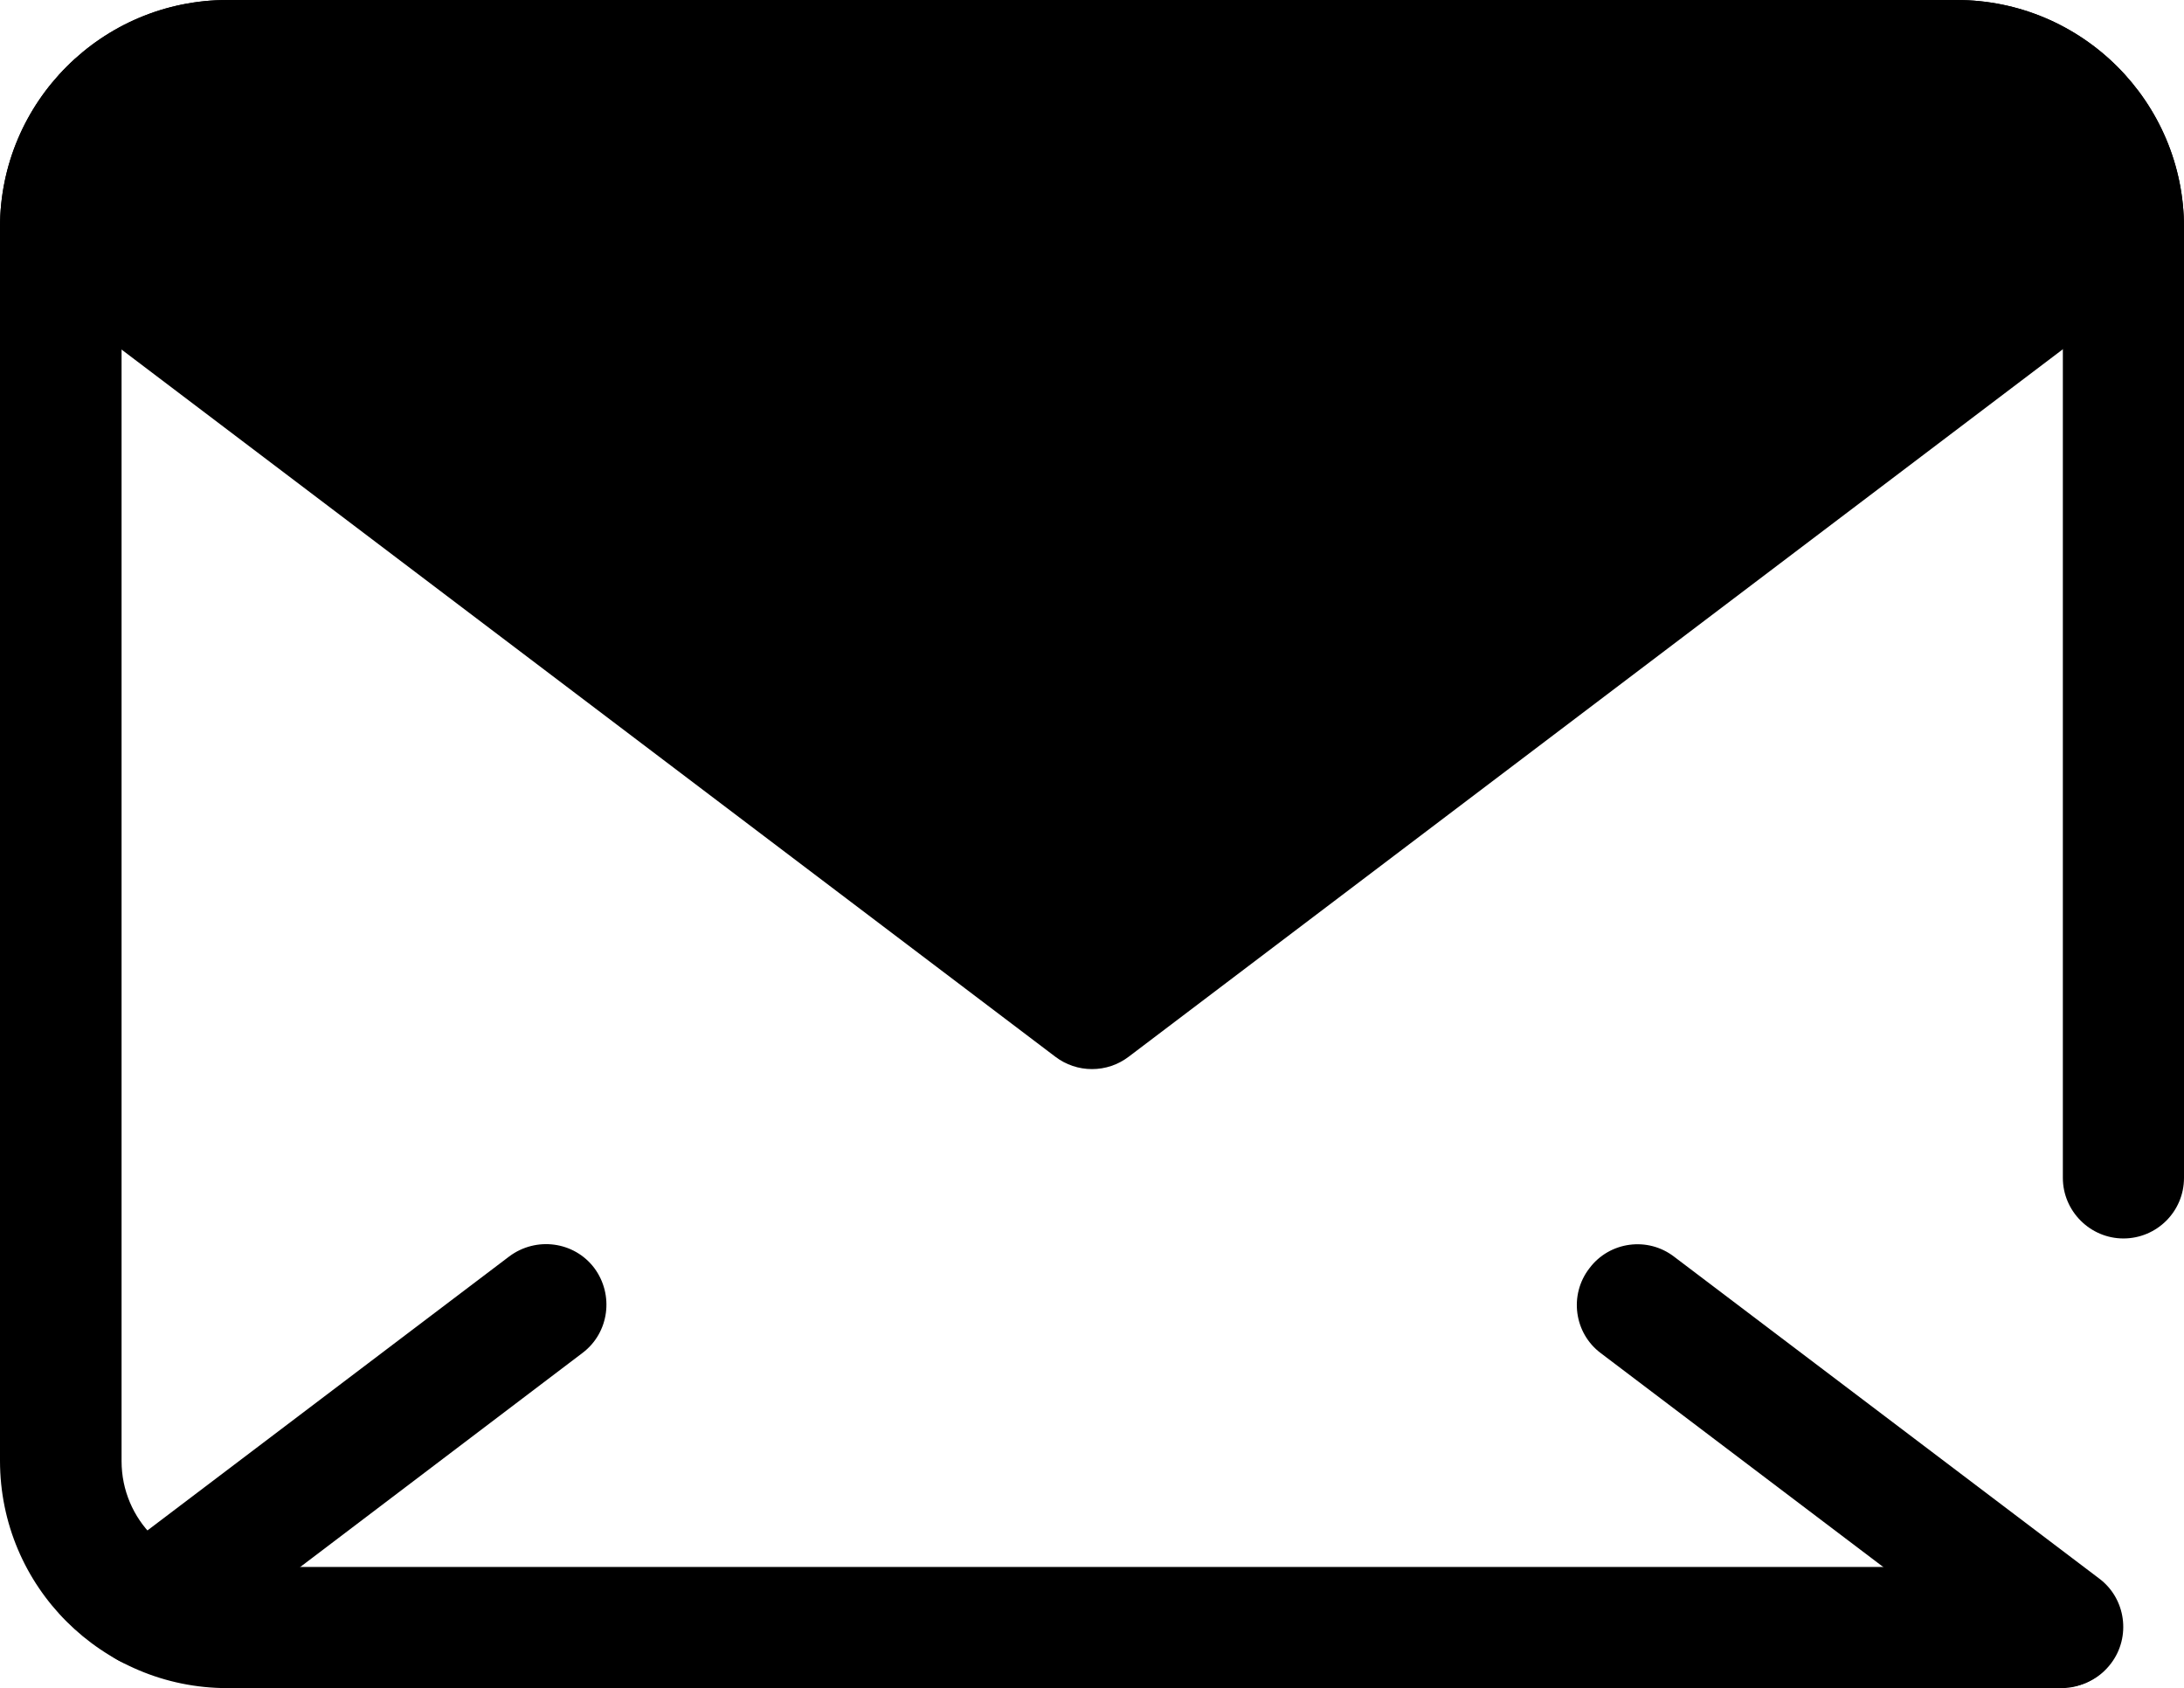
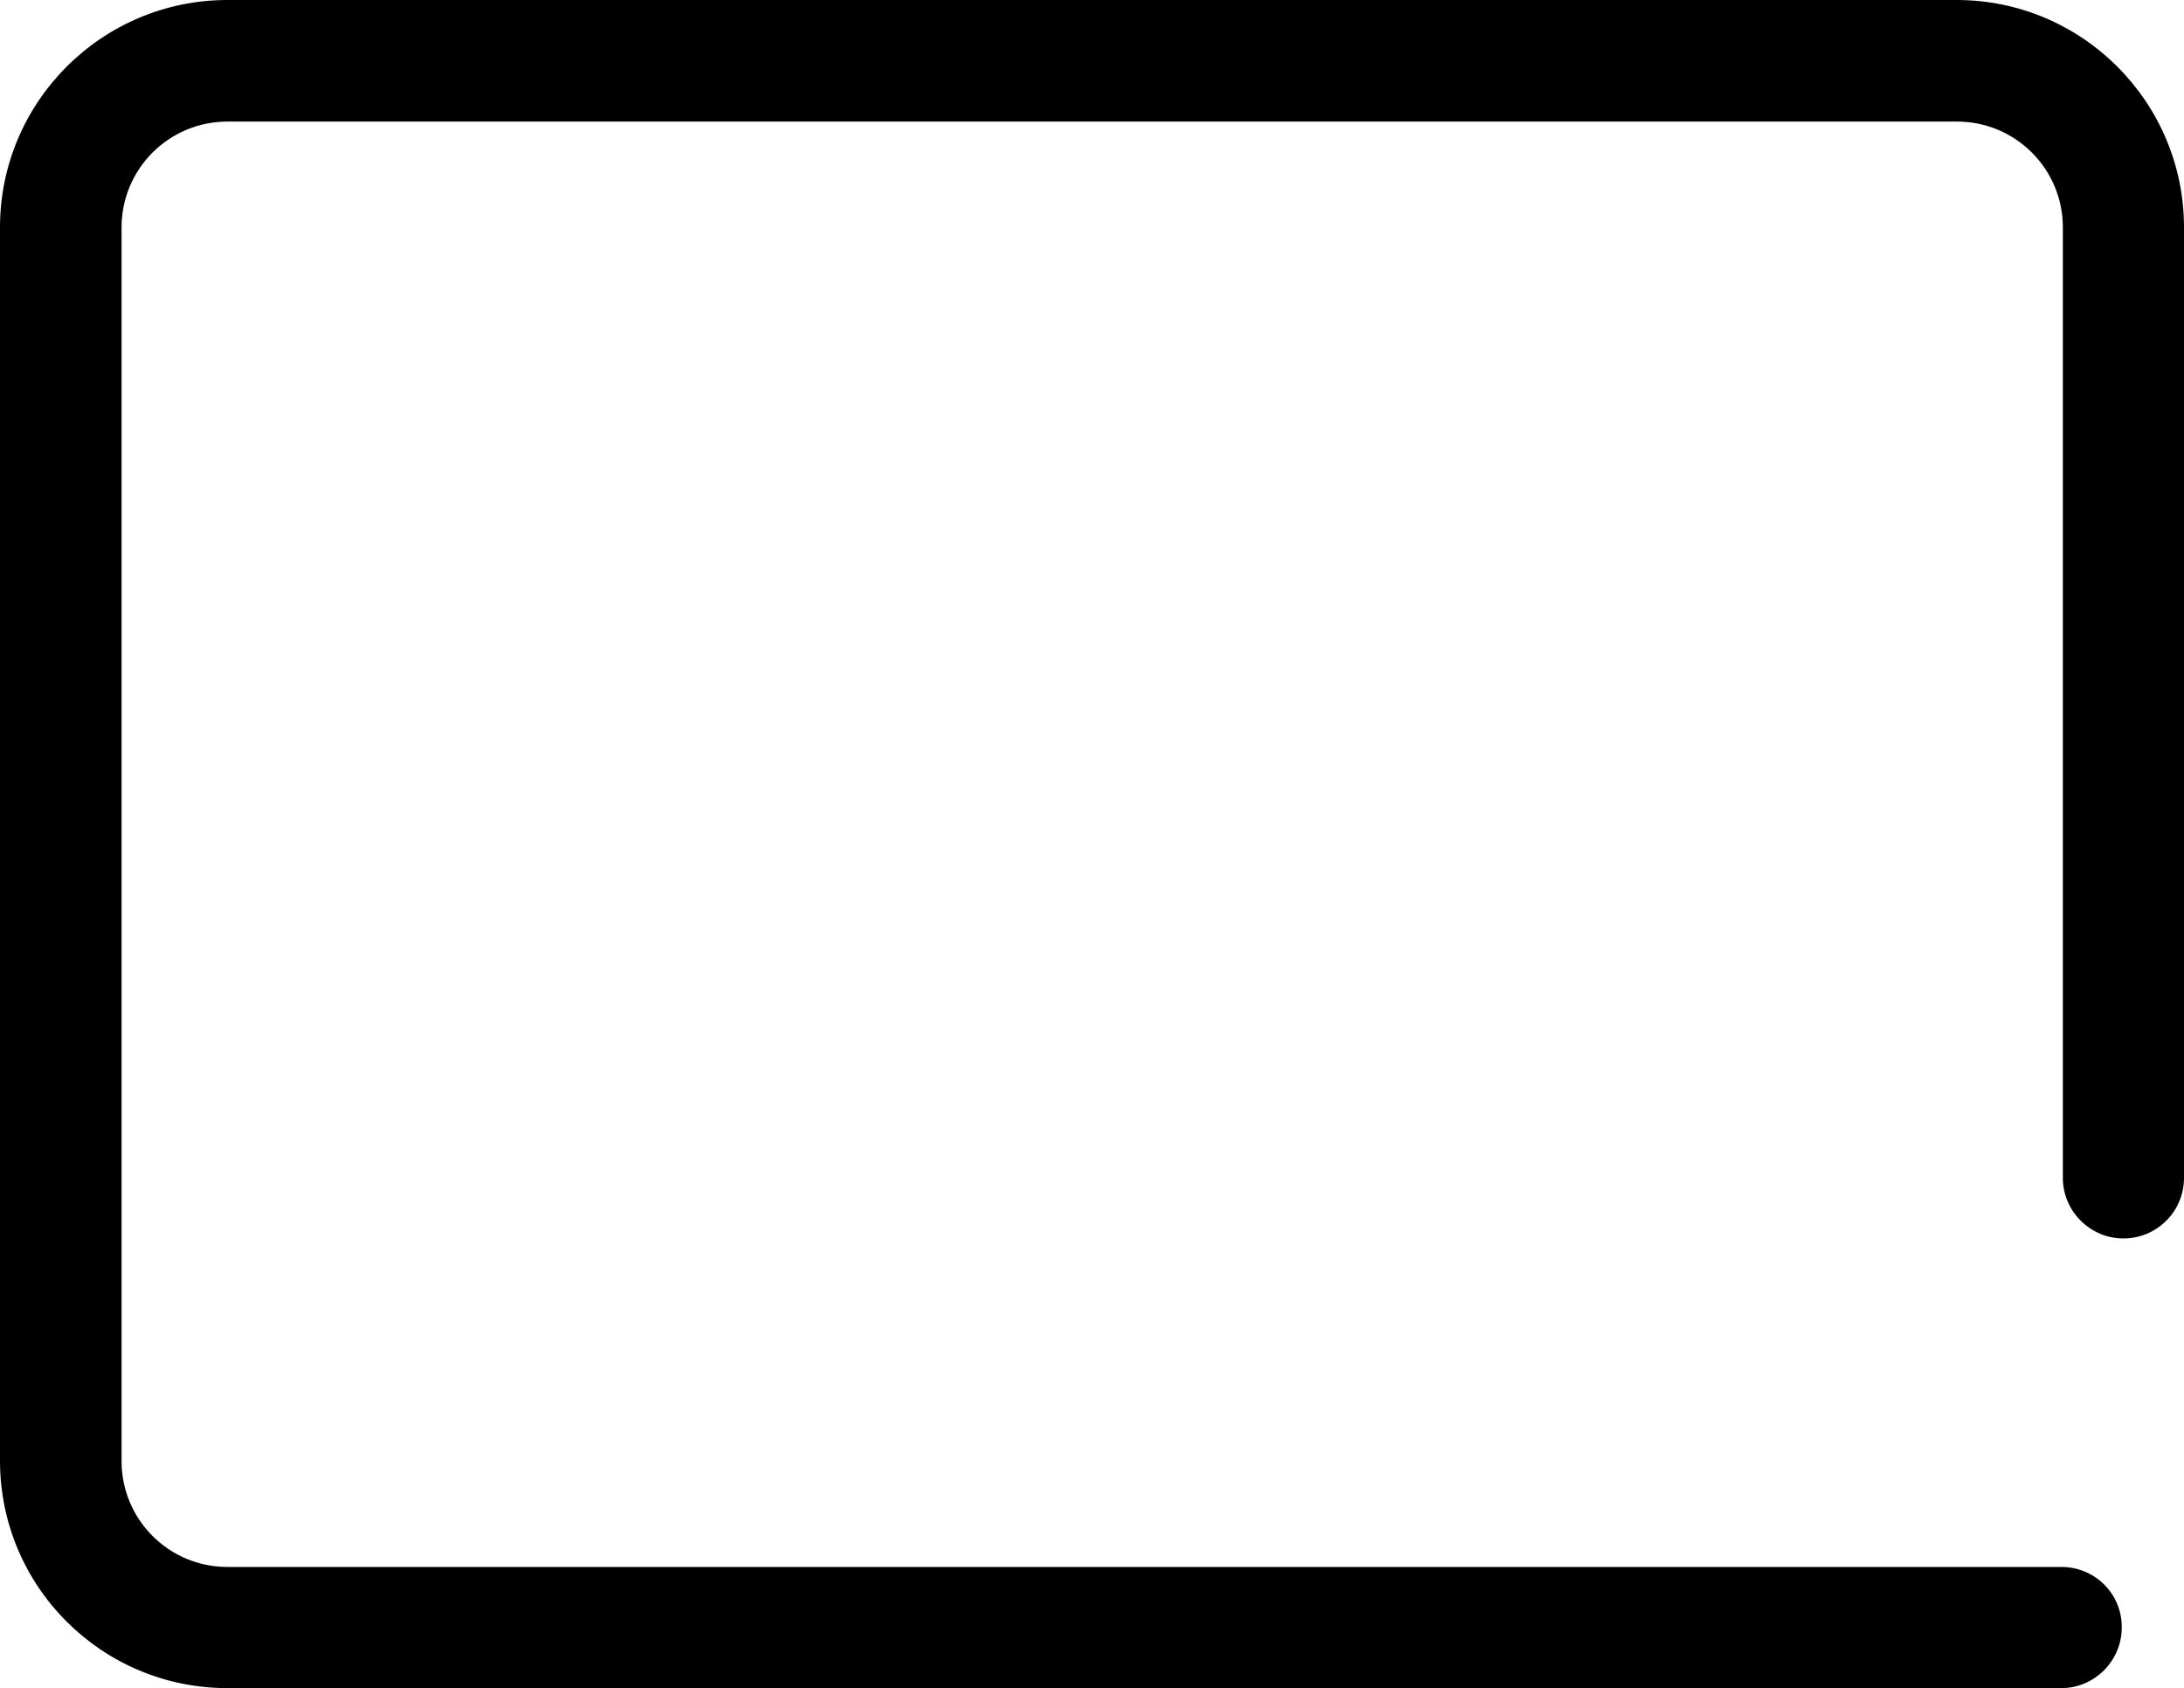
<svg xmlns="http://www.w3.org/2000/svg" viewBox="0 0 512 395.7" data-inject-url="https://sandbox.elemisthemes.com/assets/img/icons/lineal/email.svg" class="svg-inject icon-svg icon-svg-sm mb-4">
  <path class="lineal-stroke" d="M483.6 395.7H53.3C23.9 395.7 0 371.9 0 342.4V53.3C0 23.9 23.9 0 53.3 0h405.4C488.1 0 512 23.9 512 53.3v222.8c0 7.9-6.4 14.2-14.2 14.2s-14.2-6.4-14.2-14.2V53.3c0-13.7-11.1-24.8-24.8-24.8H53.3c-13.7 0-24.8 11.1-24.8 24.8v289.2c0 13.7 11.1 24.8 24.8 24.8h430.3c7.9.2 14.1 6.7 13.8 14.6-.2 7.5-6.3 13.6-13.8 13.8z" />
-   <path class="lineal-fill" d="M497.8 53.3L256 236.4 14.2 53.3c0-21.6 17.5-39.1 39.1-39.1h405.4c21.6 0 39.1 17.5 39.1 39.1z" />
-   <path class="lineal-stroke" d="M256 250.6c-3.1 0-6.1-1-8.6-2.9L5.6 64.6C2.1 61.9 0 57.7 0 53.3 0 23.9 23.9 0 53.3 0h405.4C488.1 0 512 23.9 512 53.3c0 4.4-2.1 8.6-5.6 11.3L264.6 247.7c-2.5 1.9-5.5 2.9-8.6 2.9zM29.3 46.8L256 218.6 482.7 46.8c-2.9-10.9-12.8-18.4-24-18.4H53.3c-11.3.1-21.1 7.6-24 18.4zm454.2 348.7c-3.1 0-6.1-1-8.6-2.9l-99.6-75.4c-6.3-4.7-7.5-13.7-2.7-19.9 4.7-6.3 13.7-7.5 19.9-2.7l99.6 75.4c6.3 4.7 7.5 13.7 2.8 19.9-2.7 3.6-6.9 5.7-11.4 5.6zm-449-4.6c-7.9 0-14.2-6.4-14.2-14.2 0-4.5 2.1-8.7 5.6-11.4l93.5-70.8c6.3-4.7 15.2-3.5 19.9 2.7 4.7 6.3 3.5 15.2-2.7 19.9L43.1 388c-2.5 1.9-5.5 2.9-8.6 2.9z" />
</svg>